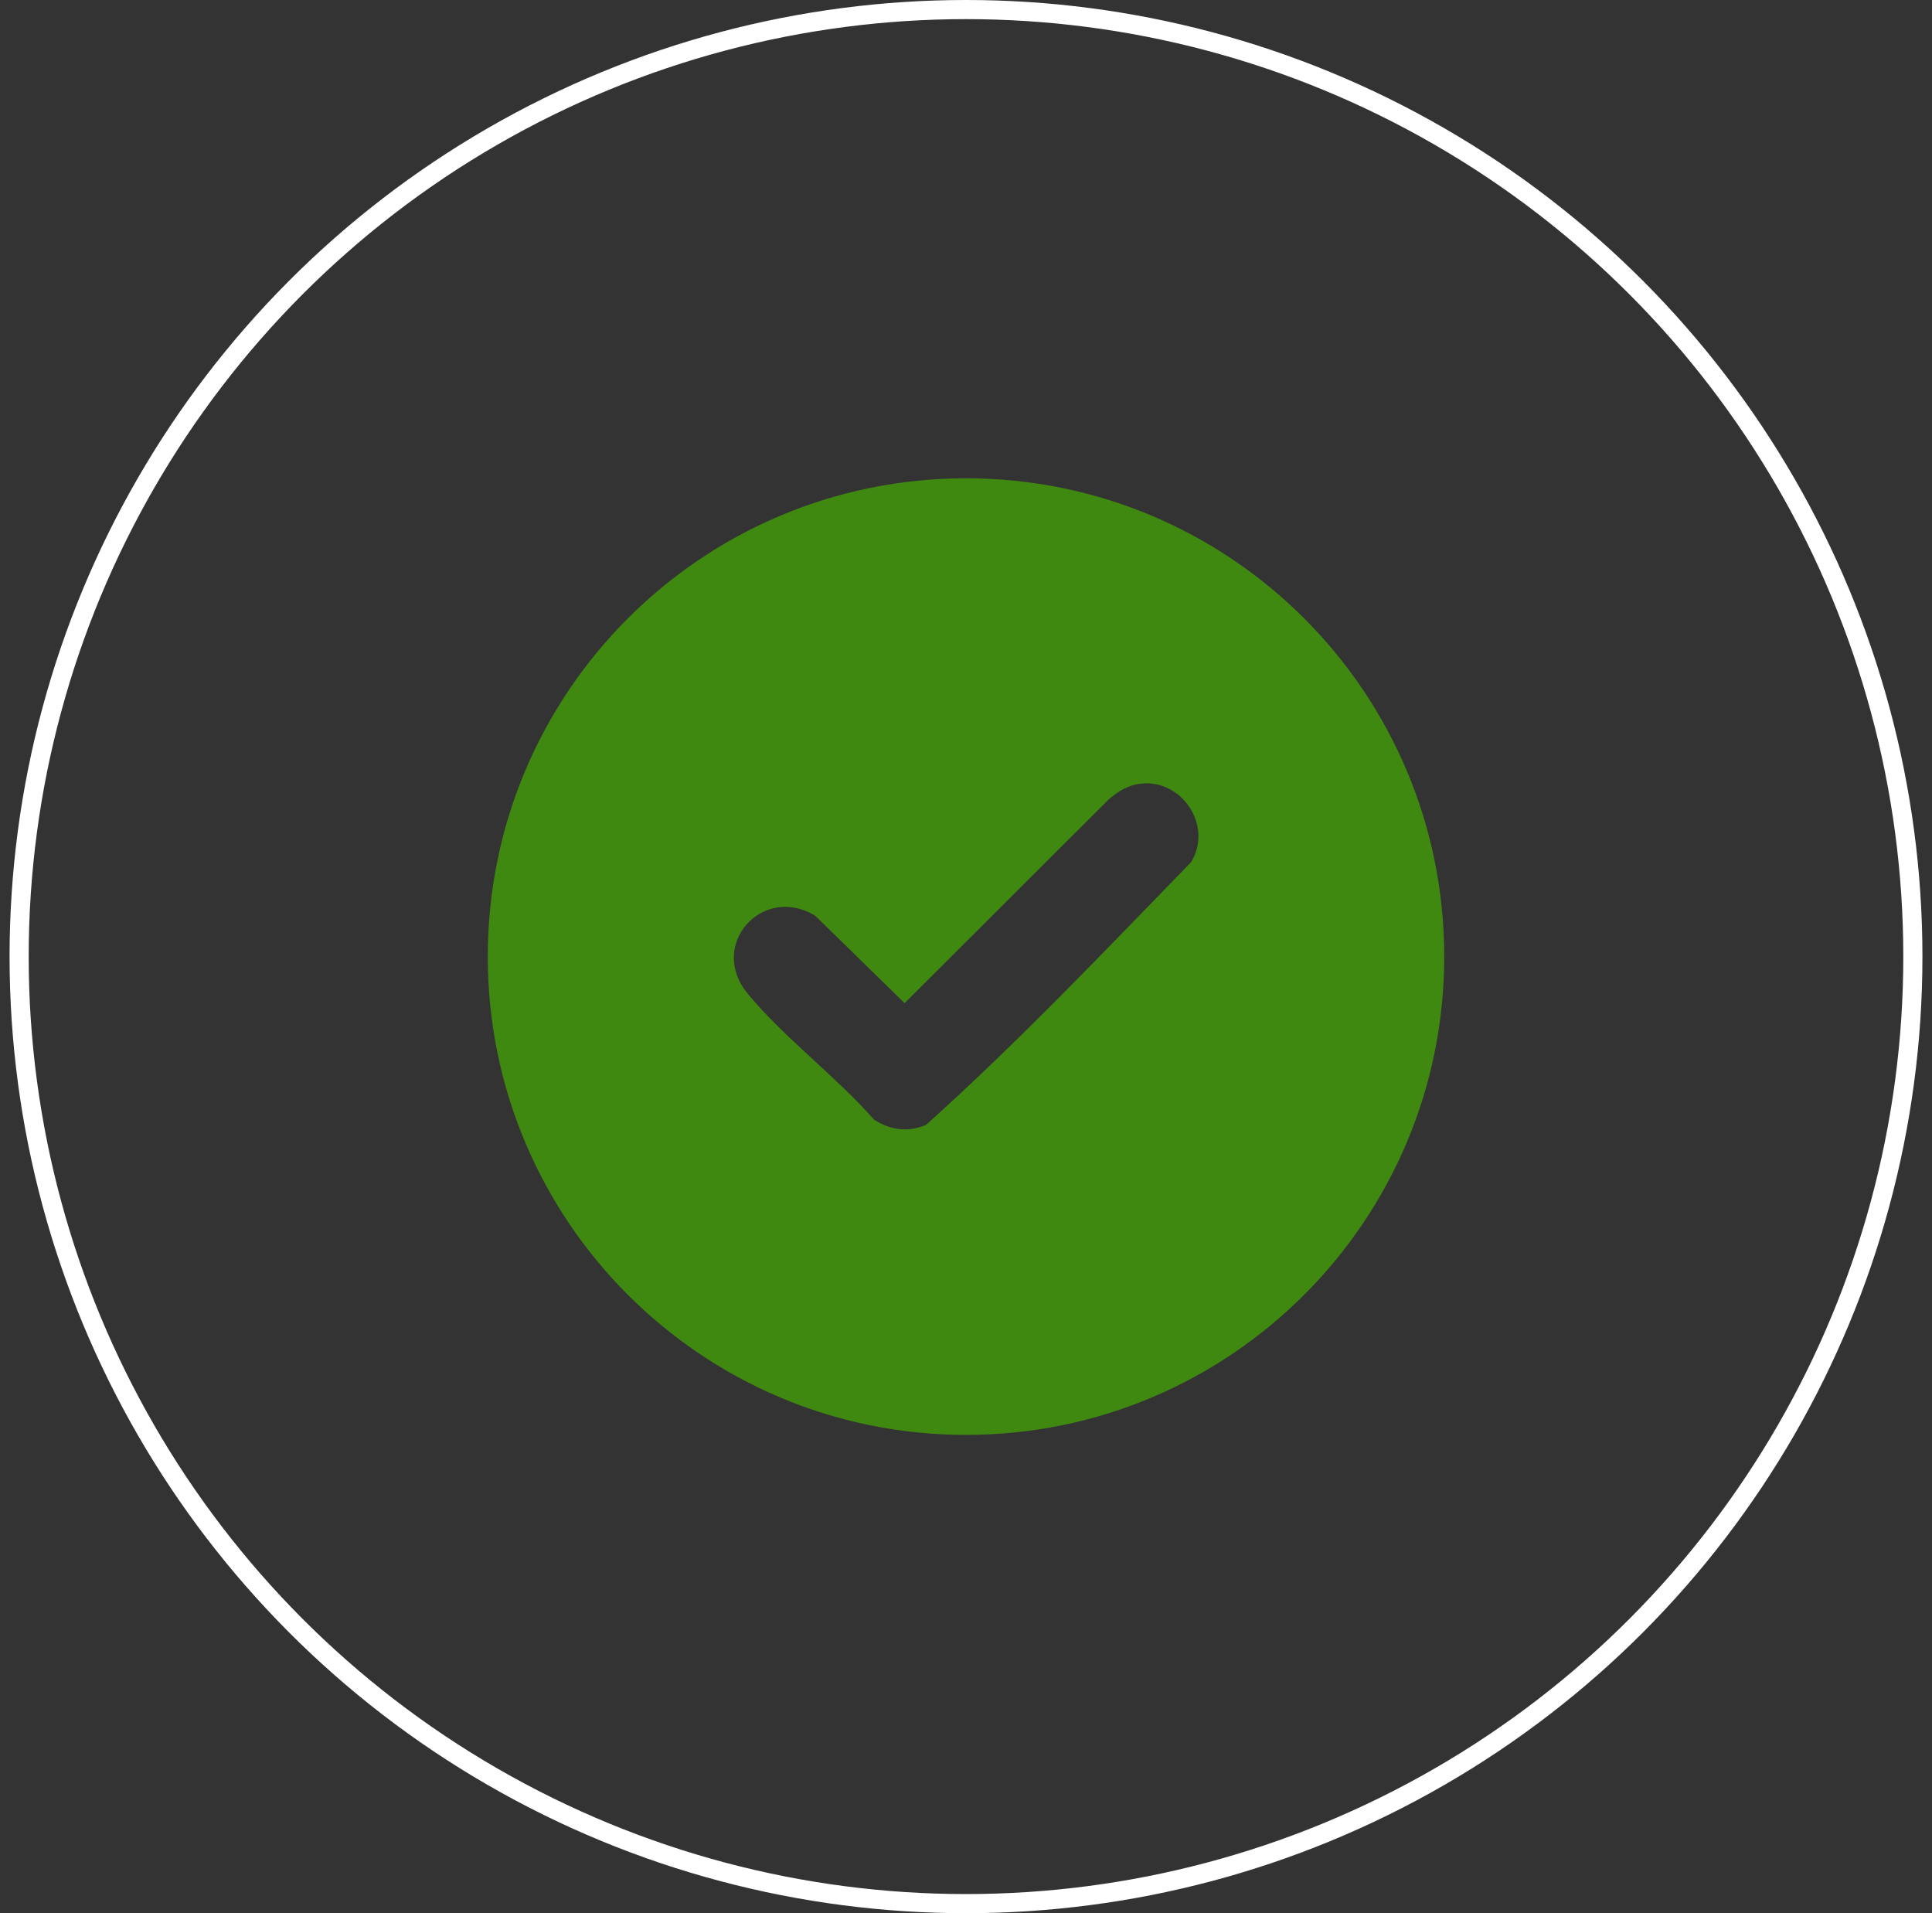
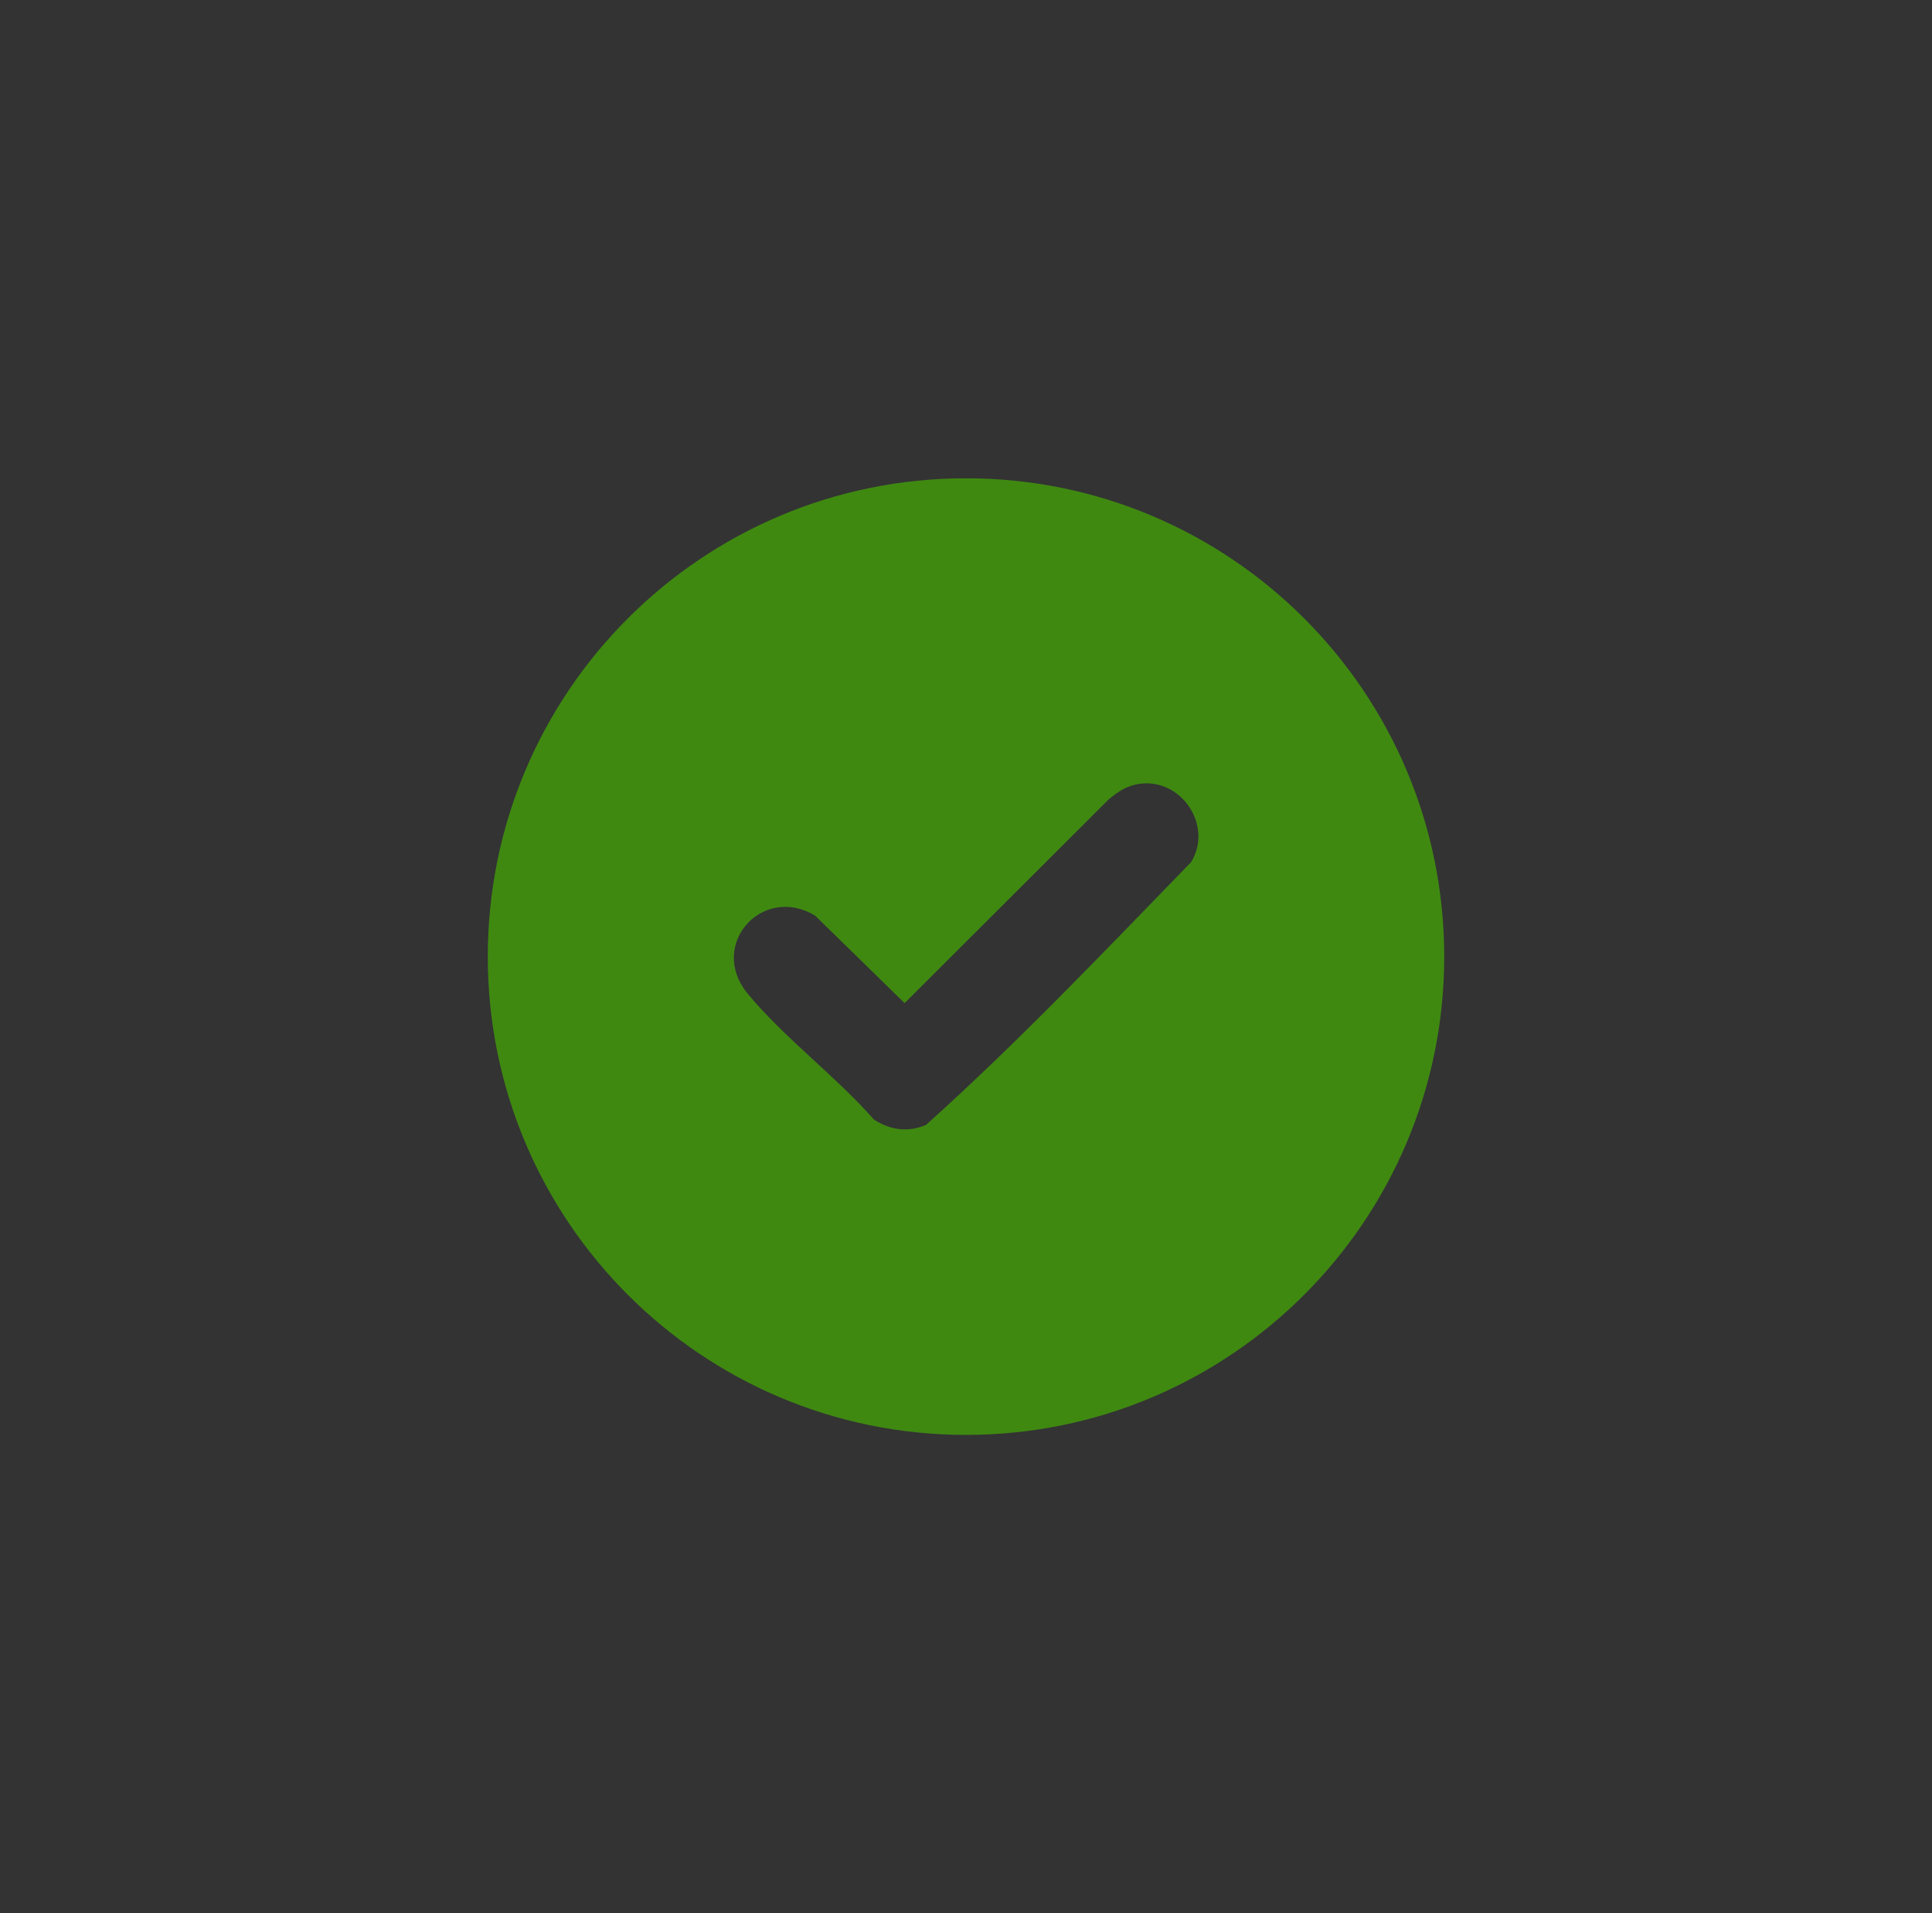
<svg xmlns="http://www.w3.org/2000/svg" width="101" height="100" viewBox="0 0 101 100" fill="none">
  <rect x="0" y="0" width="101" height="100" fill="#333333" stroke="none" />
-   <circle cx="50.5" cy="50" r="49.5" stroke="white" />
  <path d="M75.5 50C75.5 63.805 64.309 75 50.5 75C36.691 75 25.5 63.805 25.5 50C25.5 36.195 36.691 25 50.5 25C64.309 25 75.5 36.191 75.5 50ZM59.623 40.962C58.95 41.042 58.477 41.355 57.973 41.77L47.29 52.432L42.612 47.86C39.863 46.198 36.983 49.387 39.089 51.941C40.967 54.217 43.716 56.272 45.691 58.522C46.545 59.068 47.459 59.203 48.411 58.797C53.228 54.471 57.753 49.708 62.27 45.06C63.425 43.161 61.78 40.704 59.627 40.962H59.623Z" fill="#3F8911" />
</svg>